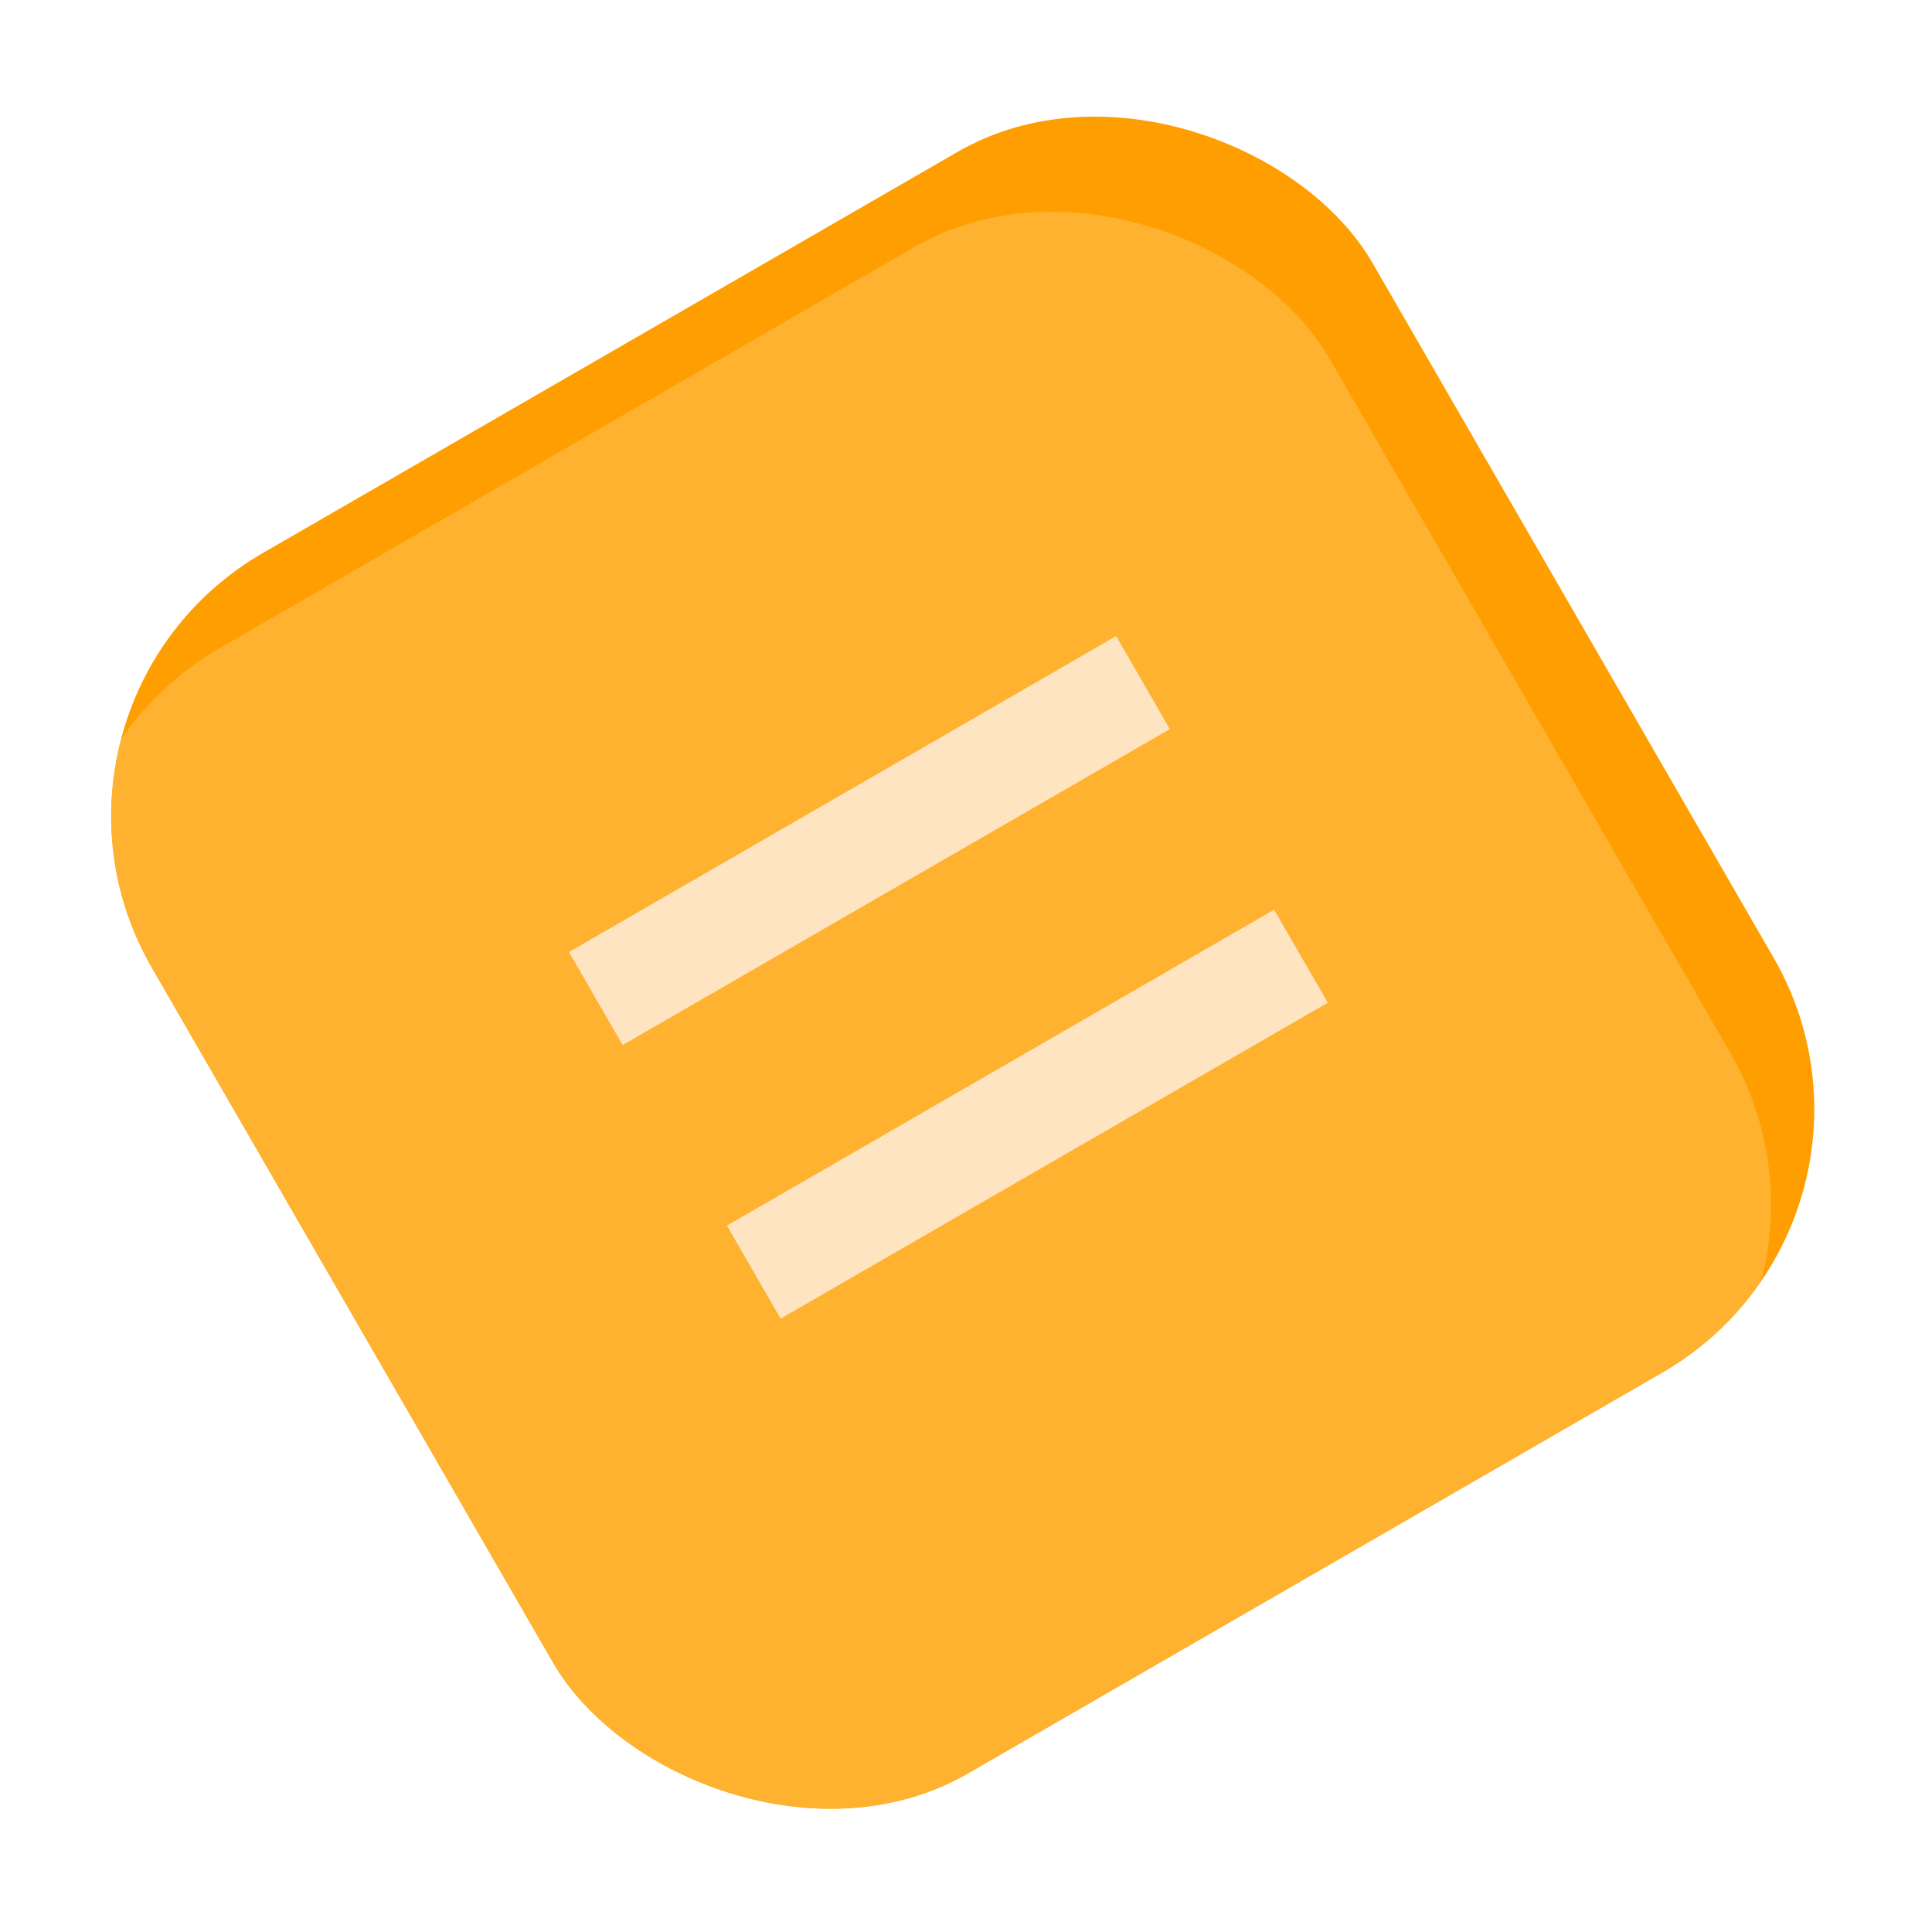
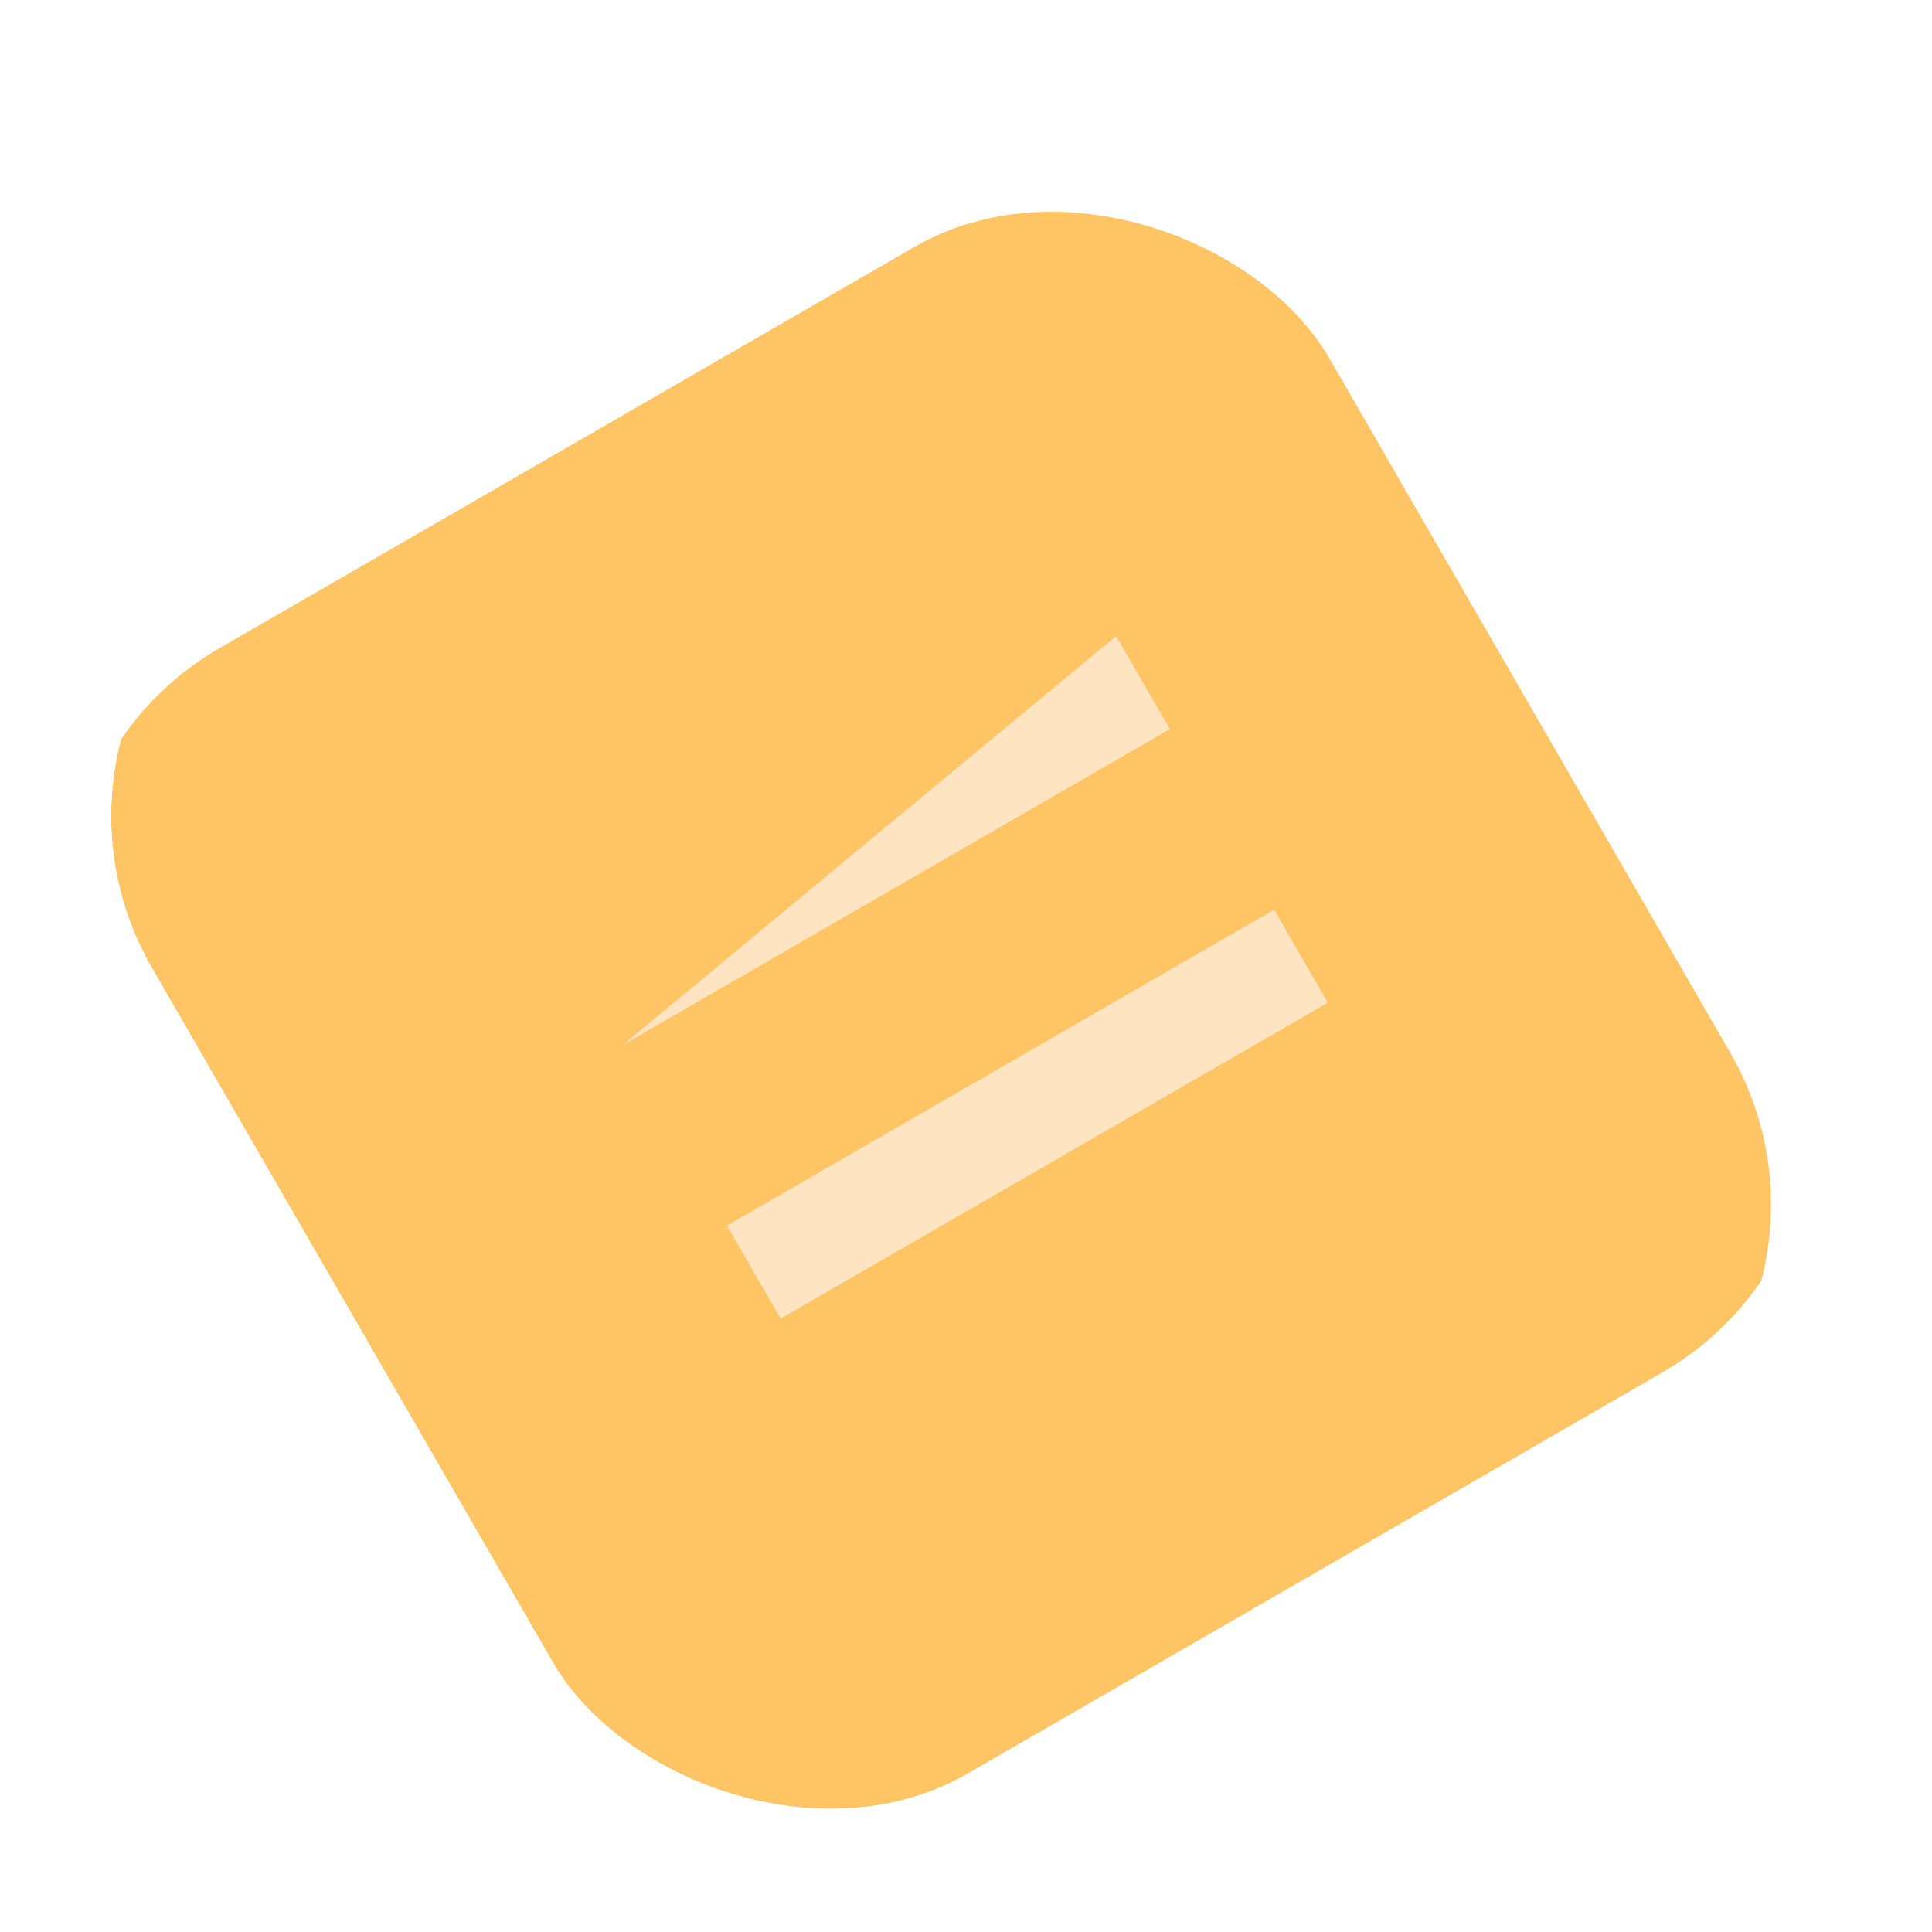
<svg xmlns="http://www.w3.org/2000/svg" width="159" height="159" viewBox="0 0 159 159" fill="none">
  <g clip-path="url(#clip0)">
-     <rect y="58" width="116" height="116" rx="25" transform="rotate(-30 0 58)" fill="#FF9E00" />
    <g filter="url(#filter0_f)">
      <rect x="-3.562" y="65.83" width="116" height="116" rx="25" transform="rotate(-30 -3.562 65.83)" fill="#FFB53D" fill-opacity="0.8" />
    </g>
-     <path d="M51.243 86.005L96.276 60.005L91.856 52.35L46.823 78.35L51.243 86.005ZM64.243 108.522L109.276 82.522L104.856 74.866L59.823 100.866L64.243 108.522Z" fill="#FFE4C2" />
+     <path d="M51.243 86.005L96.276 60.005L91.856 52.35L51.243 86.005ZM64.243 108.522L109.276 82.522L104.856 74.866L59.823 100.866L64.243 108.522Z" fill="#FFE4C2" />
  </g>
  <defs>
    <filter id="filter0_f" x="-23.562" y="-12.17" width="198.459" height="198.459" filterUnits="userSpaceOnUse" color-interpolation-filters="sRGB">
      <feFlood flood-opacity="0" result="BackgroundImageFix" />
      <feBlend mode="normal" in="SourceGraphic" in2="BackgroundImageFix" result="shape" />
      <feGaussianBlur stdDeviation="10" result="effect1_foregroundBlur" />
    </filter>
    <clipPath id="clip0">
      <rect y="58" width="116" height="116" rx="25" transform="rotate(-30 0 58)" fill="white" />
    </clipPath>
  </defs>
</svg>